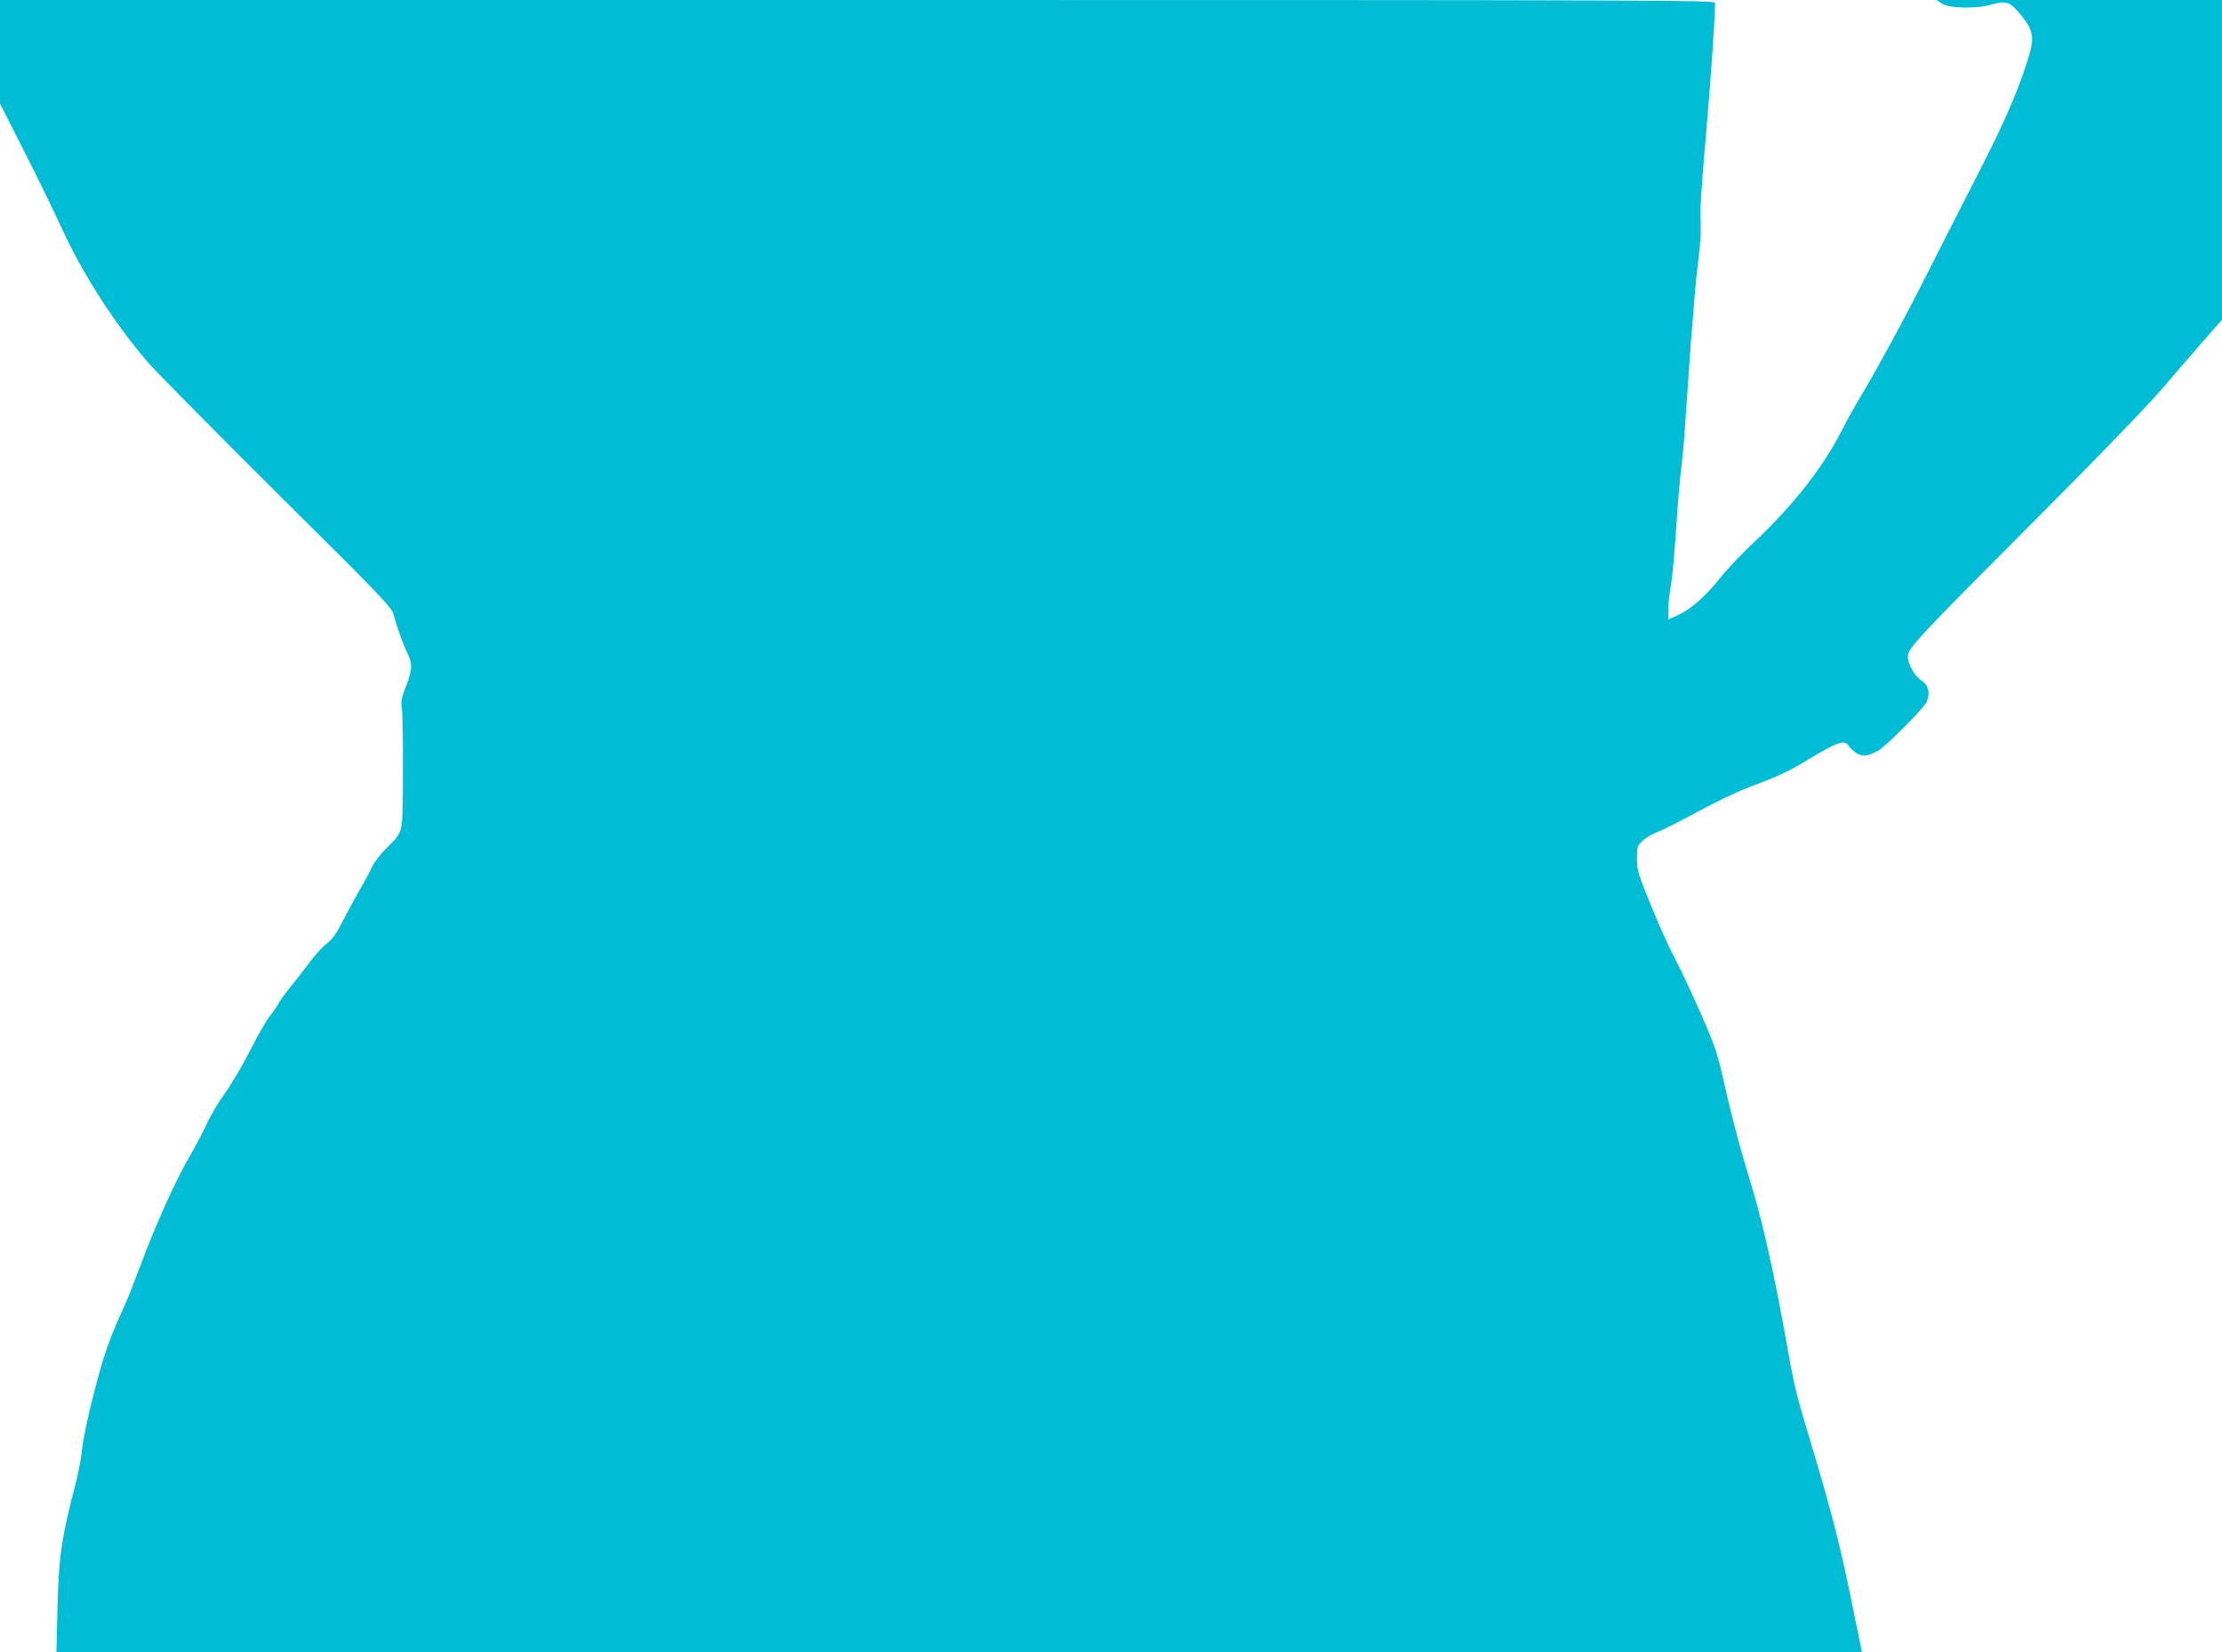
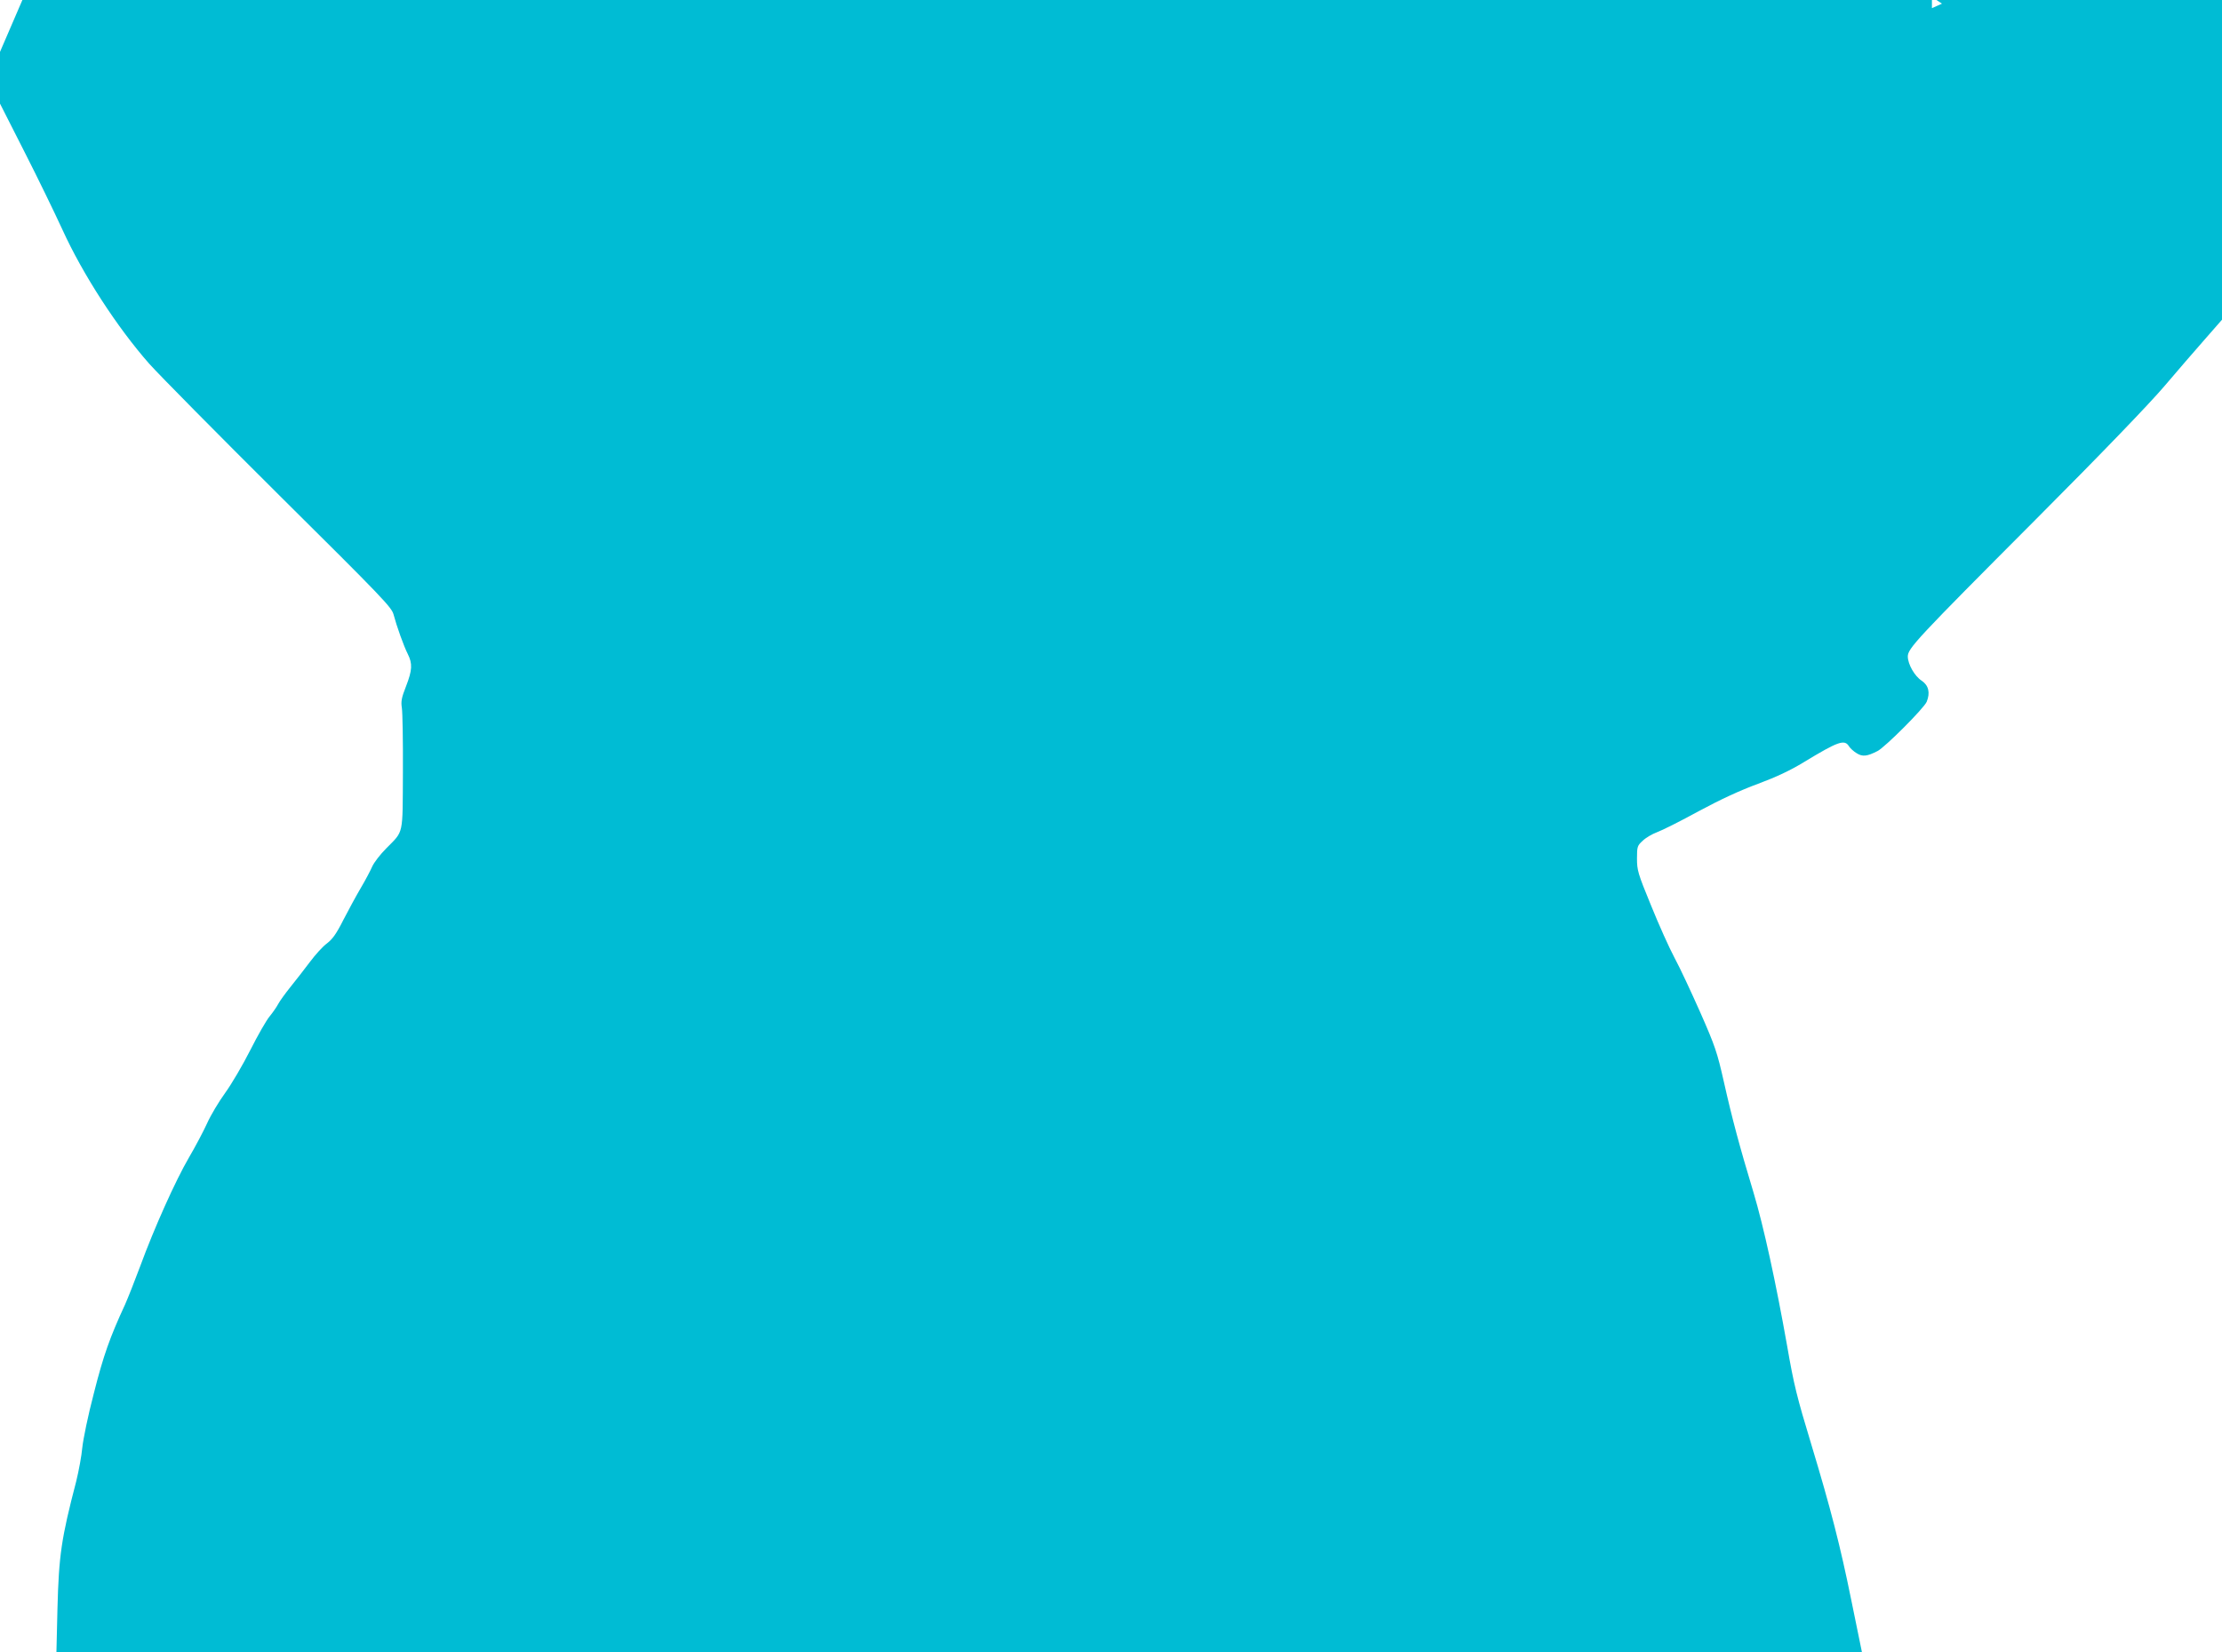
<svg xmlns="http://www.w3.org/2000/svg" version="1.0" width="1280pt" height="952pt" viewBox="0 0 1280 952" preserveAspectRatio="xMidYMid meet">
  <g transform="translate(0,952) scale(0.1,-0.1)" fill="#00bcd4" stroke="none">
-     <path d="M0 9221 l0 -298 139 -274 c77 -151 176 -355 221 -453 117 -257 315 -562 499 -771 59 -66 397 -408 751 -760 593 -588 646 -644 657 -685 18 -68 59 -183 82 -228 28 -56 26 -93 -10 -186 -26 -66 -30 -87 -24 -125 4 -25 7 -192 6 -371 -2 -369 6 -334 -96 -438 -35 -35 -71 -82 -81 -105 -10 -23 -39 -78 -65 -122 -26 -44 -71 -127 -101 -185 -40 -80 -63 -111 -94 -135 -23 -16 -68 -66 -100 -109 -33 -44 -83 -108 -112 -144 -29 -36 -60 -79 -69 -96 -9 -17 -31 -49 -49 -71 -19 -22 -69 -110 -112 -195 -43 -85 -108 -196 -145 -247 -37 -51 -84 -130 -104 -175 -21 -46 -68 -135 -105 -198 -77 -132 -200 -406 -281 -627 -31 -83 -70 -182 -87 -220 -87 -188 -124 -292 -179 -509 -34 -129 -62 -267 -67 -315 -4 -46 -20 -133 -35 -194 -86 -329 -100 -427 -108 -733 l-6 -252 5201 0 5200 0 -62 303 c-63 311 -119 528 -229 892 -84 277 -101 345 -140 570 -65 367 -136 692 -194 885 -80 265 -122 421 -171 639 -38 168 -50 204 -135 397 -52 117 -118 259 -149 316 -30 56 -91 192 -135 301 -76 185 -81 203 -81 271 0 68 2 74 33 102 17 17 55 39 82 49 28 10 136 64 240 121 126 68 241 121 342 158 105 39 186 77 263 124 201 122 236 134 262 91 7 -11 27 -29 44 -39 33 -21 60 -18 120 13 43 22 268 247 283 284 21 52 11 94 -29 121 -41 27 -79 94 -80 139 0 47 46 97 740 793 381 382 652 664 738 765 75 88 180 210 234 271 l98 112 0 921 0 921 -822 0 -823 0 32 -21 c44 -28 200 -31 290 -4 81 23 105 14 170 -68 68 -85 74 -128 34 -252 -65 -204 -138 -368 -311 -705 -100 -195 -222 -435 -271 -532 -120 -240 -300 -571 -400 -735 -21 -35 -59 -104 -84 -153 -110 -219 -284 -442 -516 -659 -67 -63 -152 -153 -189 -200 -85 -106 -167 -179 -242 -214 l-58 -26 0 56 c0 30 7 92 15 137 8 44 21 189 30 321 8 132 22 294 30 360 9 66 22 228 30 360 9 132 20 294 25 360 6 66 15 176 20 245 5 69 17 184 26 255 10 80 14 158 10 202 -4 47 6 208 29 470 29 324 54 693 55 786 0 16 -242 17 -4940 17 l-4940 0 0 -299z" />
+     <path d="M0 9221 l0 -298 139 -274 c77 -151 176 -355 221 -453 117 -257 315 -562 499 -771 59 -66 397 -408 751 -760 593 -588 646 -644 657 -685 18 -68 59 -183 82 -228 28 -56 26 -93 -10 -186 -26 -66 -30 -87 -24 -125 4 -25 7 -192 6 -371 -2 -369 6 -334 -96 -438 -35 -35 -71 -82 -81 -105 -10 -23 -39 -78 -65 -122 -26 -44 -71 -127 -101 -185 -40 -80 -63 -111 -94 -135 -23 -16 -68 -66 -100 -109 -33 -44 -83 -108 -112 -144 -29 -36 -60 -79 -69 -96 -9 -17 -31 -49 -49 -71 -19 -22 -69 -110 -112 -195 -43 -85 -108 -196 -145 -247 -37 -51 -84 -130 -104 -175 -21 -46 -68 -135 -105 -198 -77 -132 -200 -406 -281 -627 -31 -83 -70 -182 -87 -220 -87 -188 -124 -292 -179 -509 -34 -129 -62 -267 -67 -315 -4 -46 -20 -133 -35 -194 -86 -329 -100 -427 -108 -733 l-6 -252 5201 0 5200 0 -62 303 c-63 311 -119 528 -229 892 -84 277 -101 345 -140 570 -65 367 -136 692 -194 885 -80 265 -122 421 -171 639 -38 168 -50 204 -135 397 -52 117 -118 259 -149 316 -30 56 -91 192 -135 301 -76 185 -81 203 -81 271 0 68 2 74 33 102 17 17 55 39 82 49 28 10 136 64 240 121 126 68 241 121 342 158 105 39 186 77 263 124 201 122 236 134 262 91 7 -11 27 -29 44 -39 33 -21 60 -18 120 13 43 22 268 247 283 284 21 52 11 94 -29 121 -41 27 -79 94 -80 139 0 47 46 97 740 793 381 382 652 664 738 765 75 88 180 210 234 271 l98 112 0 921 0 921 -822 0 -823 0 32 -21 l-58 -26 0 56 c0 30 7 92 15 137 8 44 21 189 30 321 8 132 22 294 30 360 9 66 22 228 30 360 9 132 20 294 25 360 6 66 15 176 20 245 5 69 17 184 26 255 10 80 14 158 10 202 -4 47 6 208 29 470 29 324 54 693 55 786 0 16 -242 17 -4940 17 l-4940 0 0 -299z" />
  </g>
</svg>